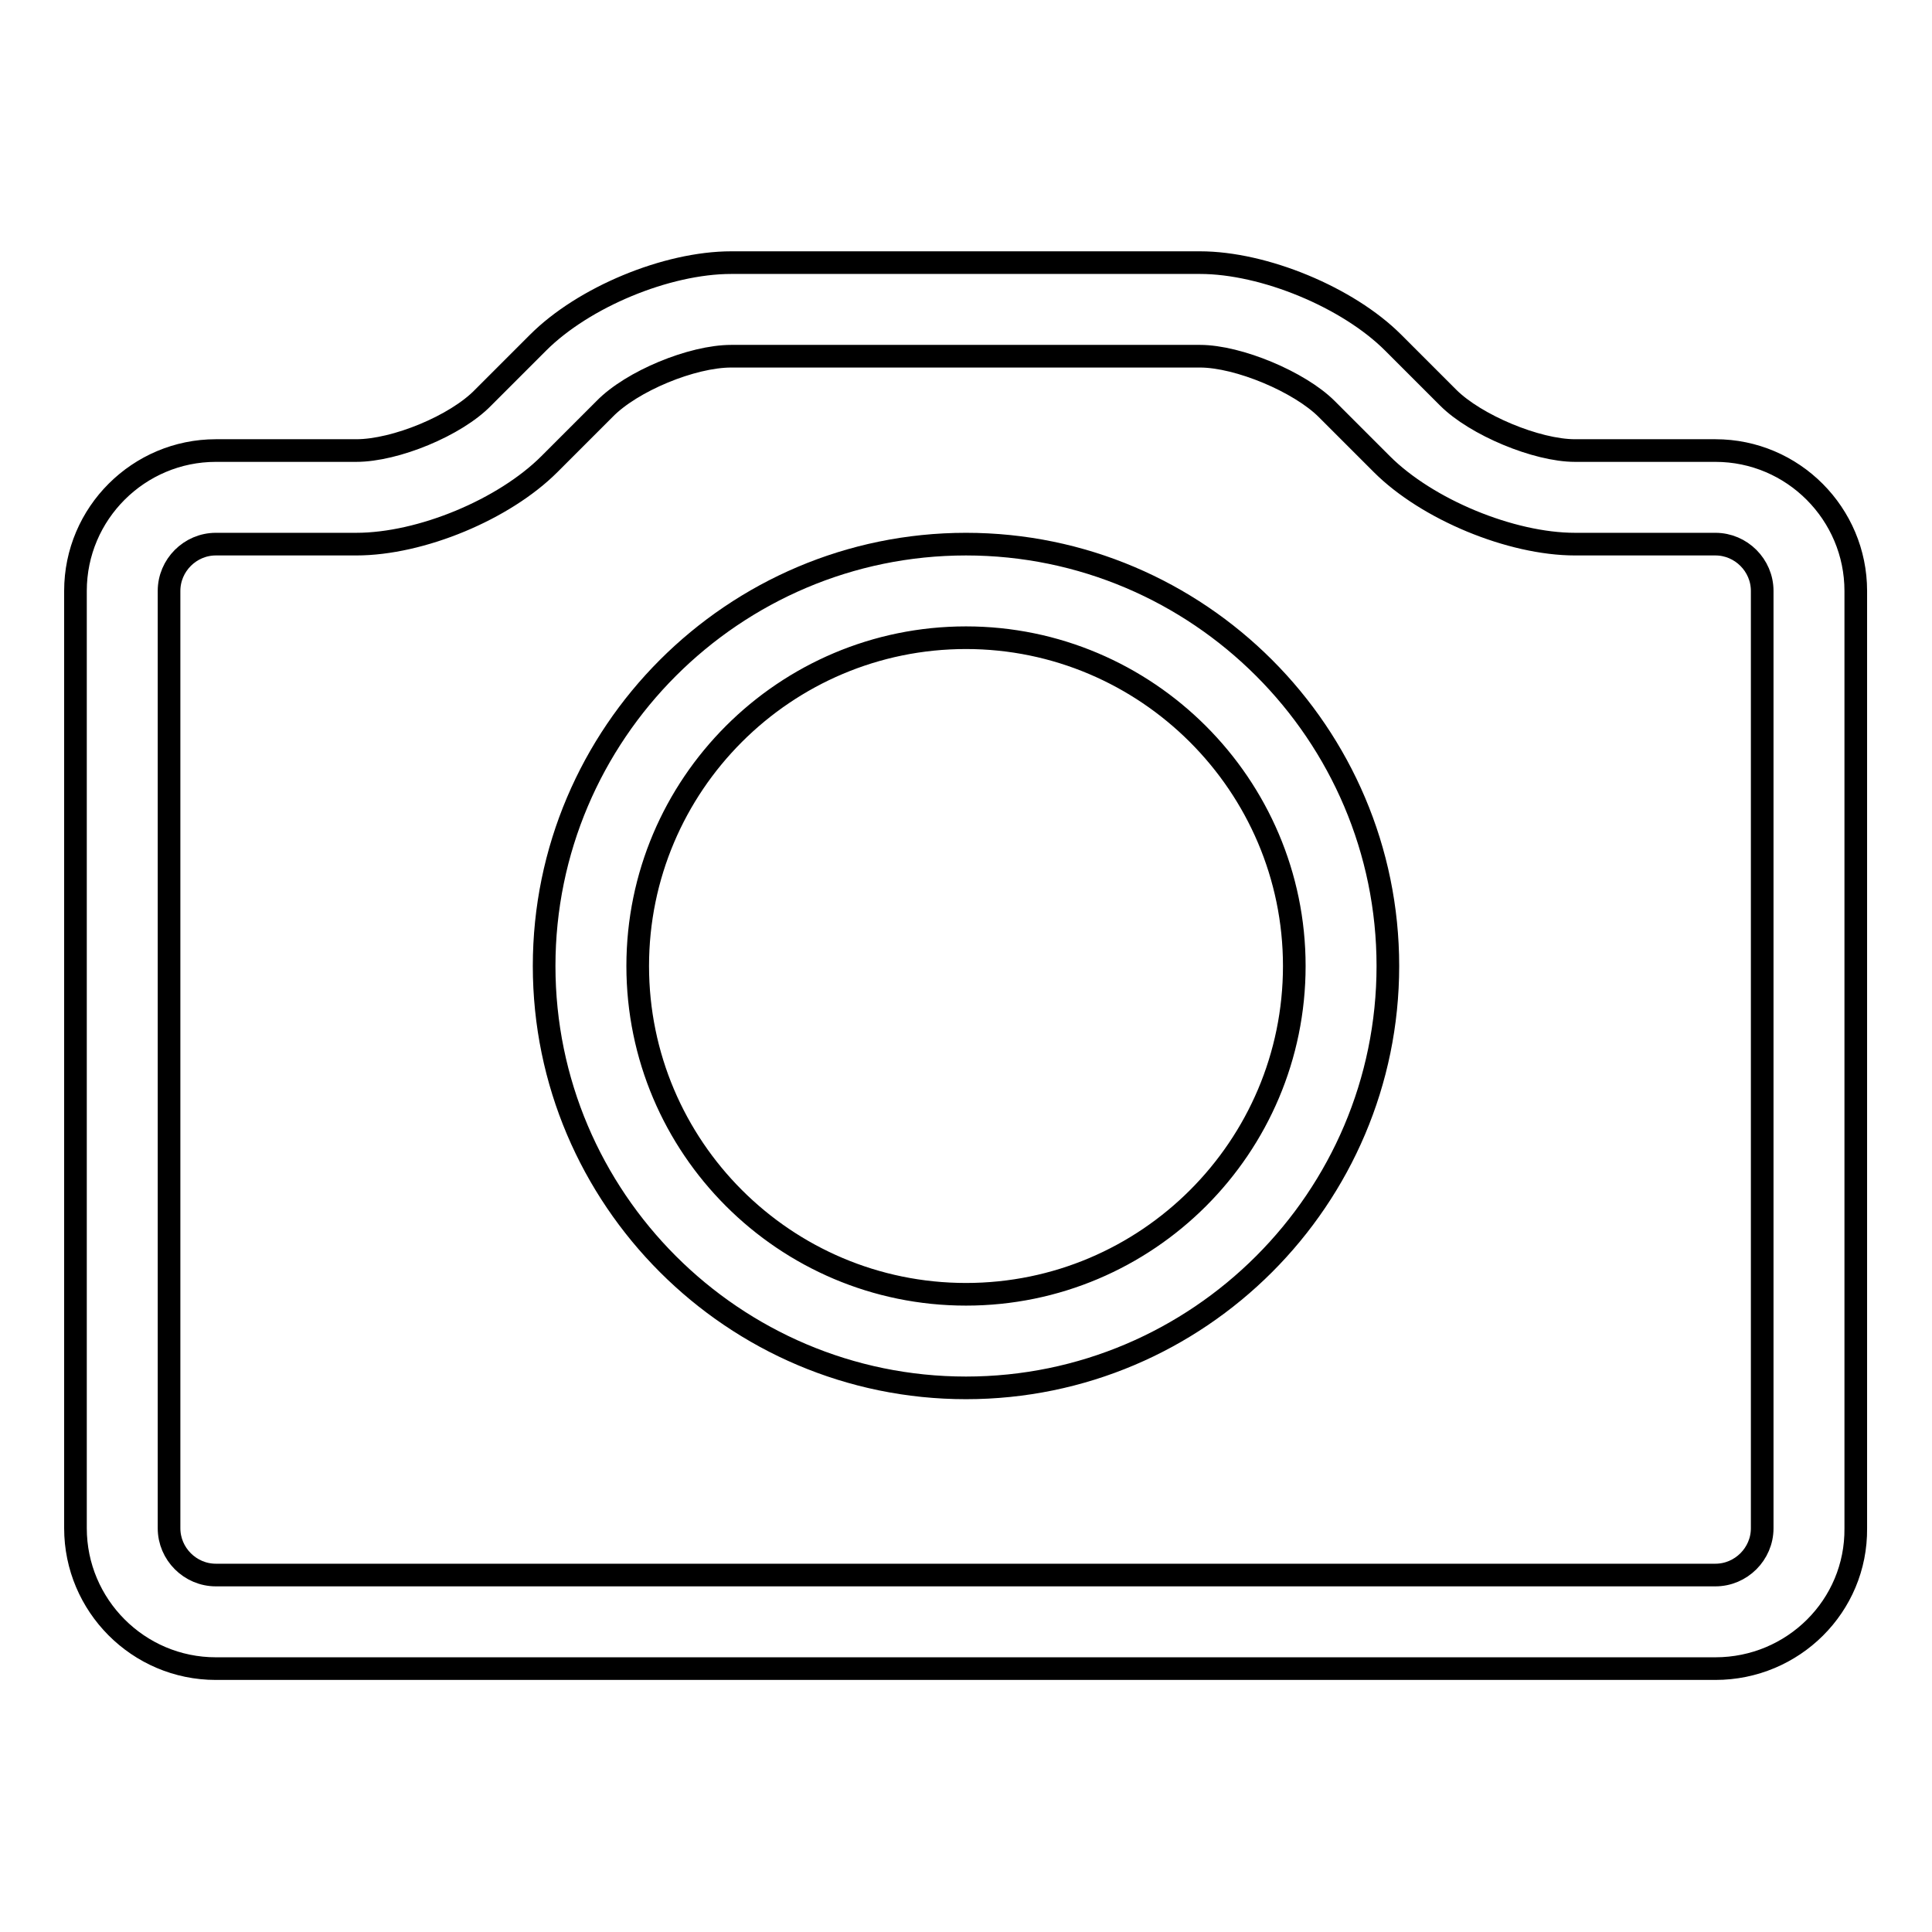
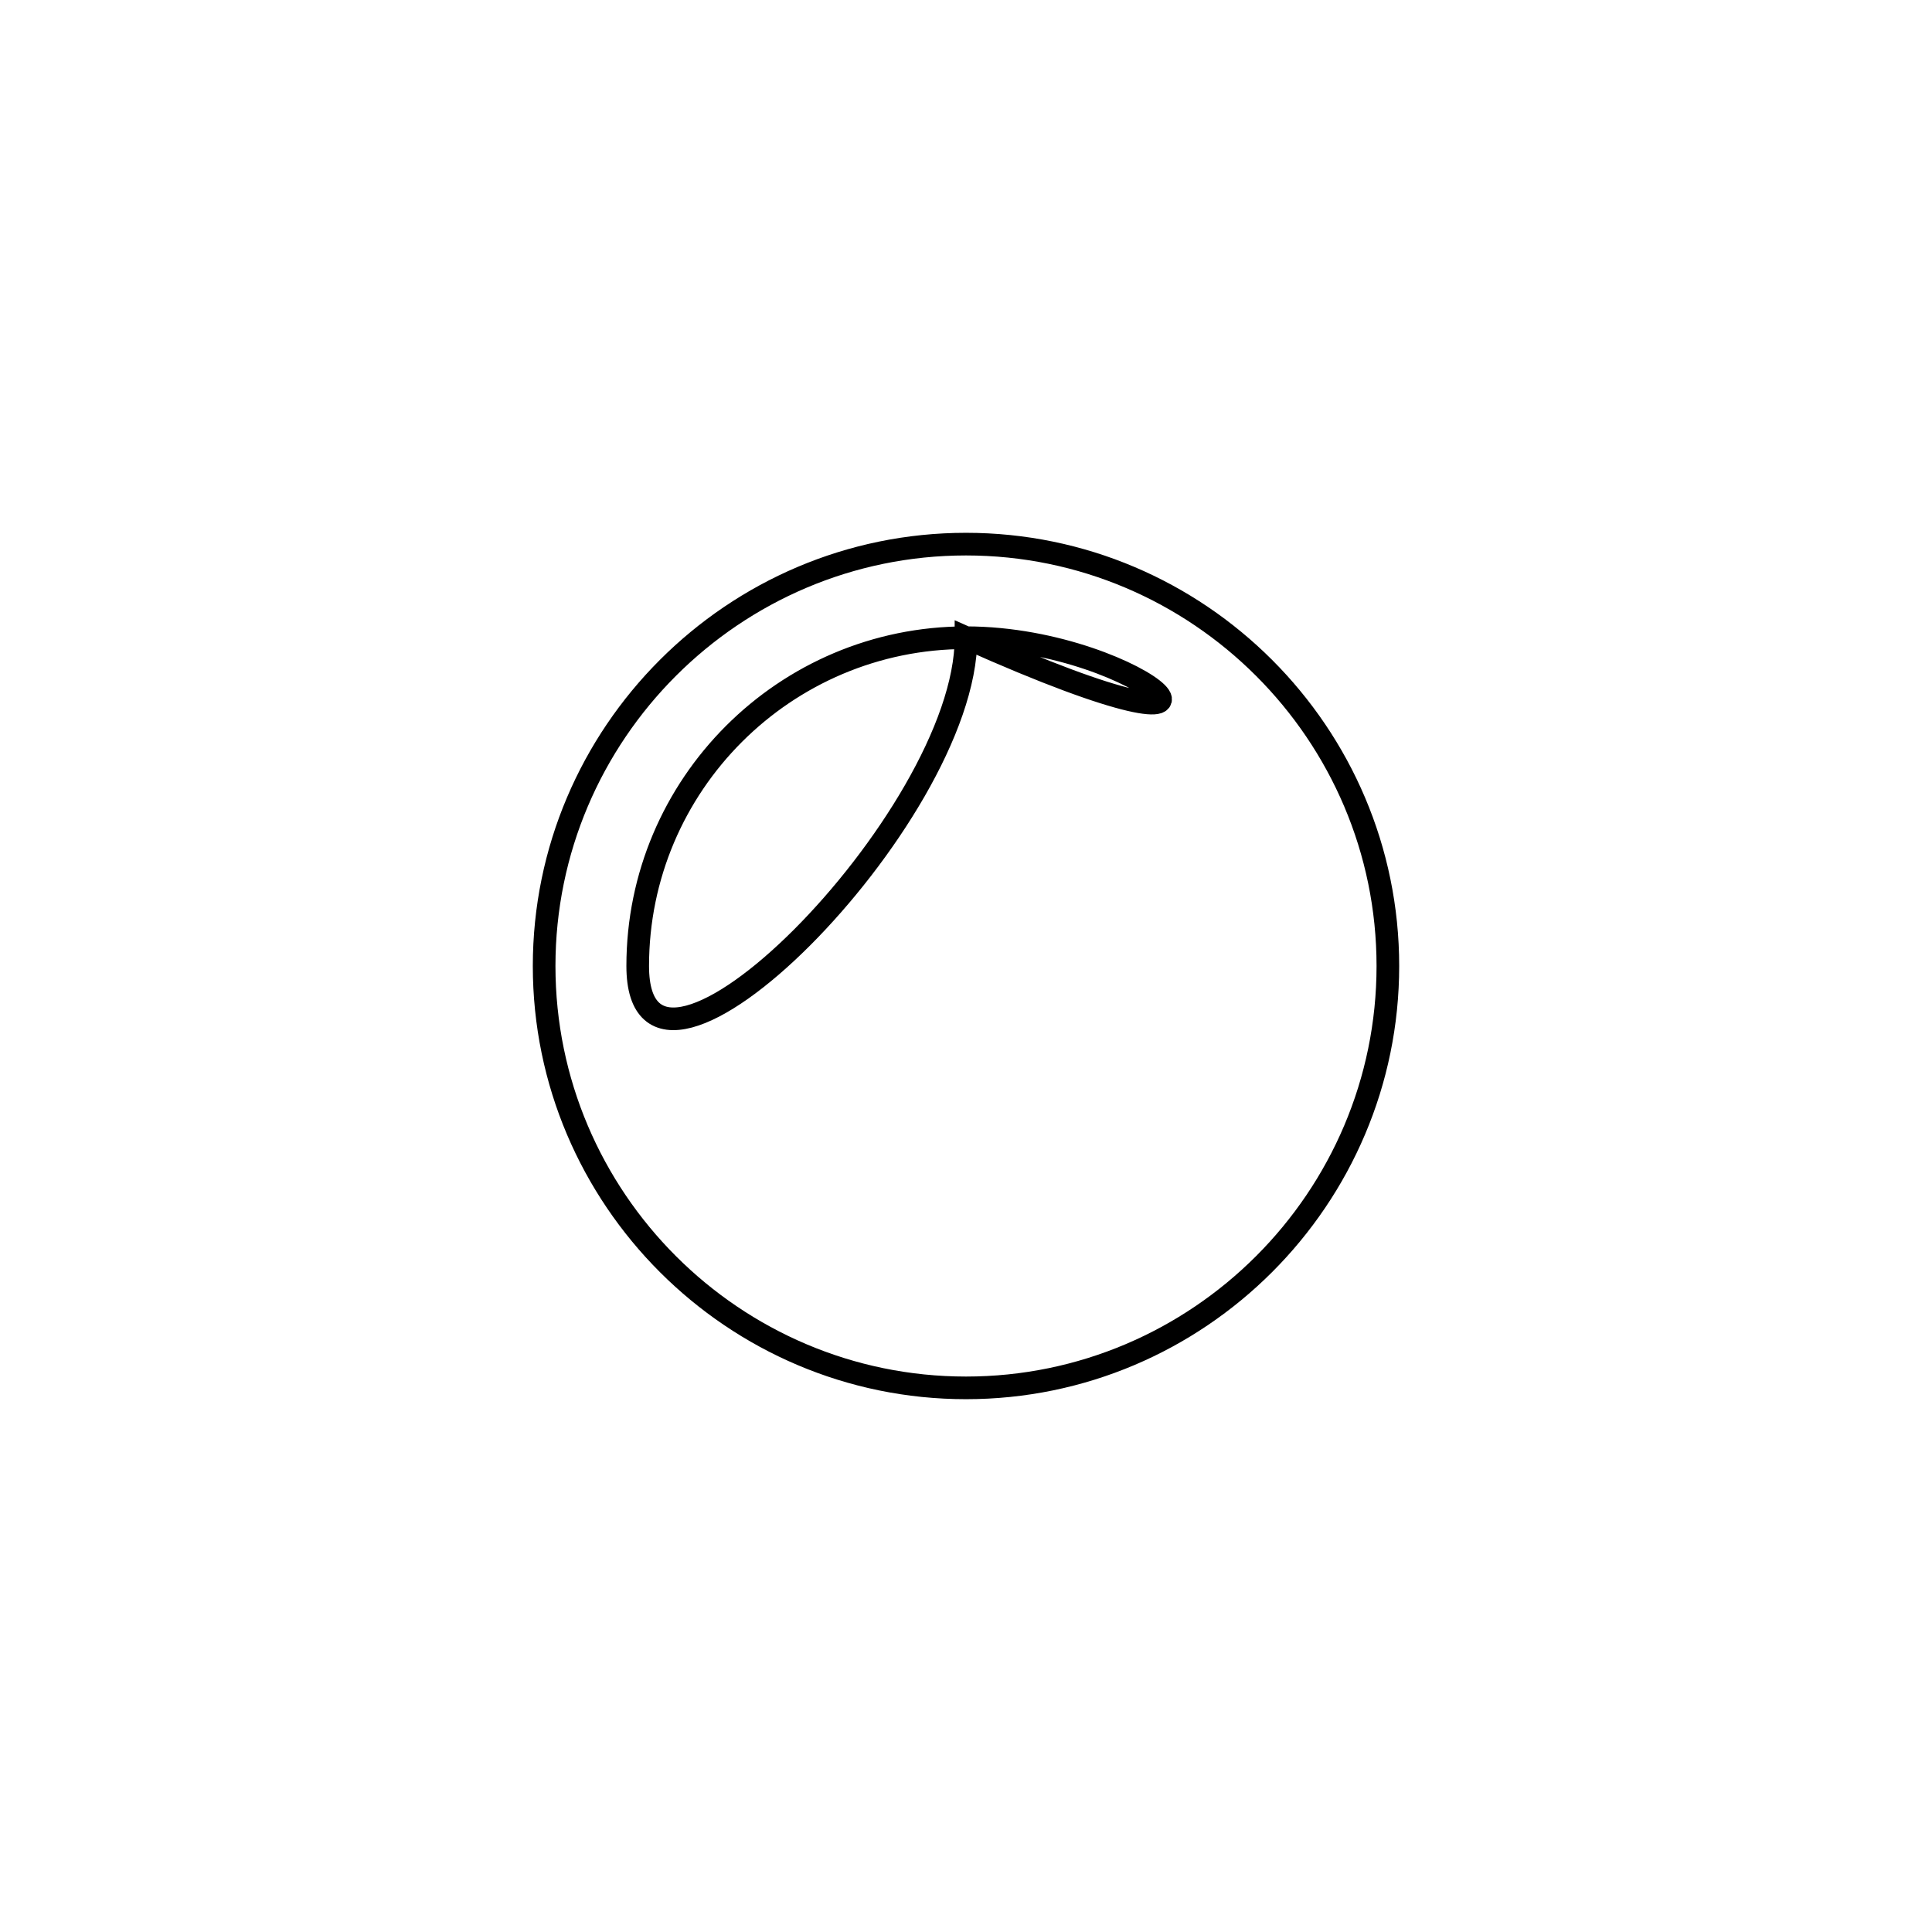
<svg xmlns="http://www.w3.org/2000/svg" version="1.1" x="0px" y="0px" viewBox="0 0 256 256" enable-background="new 0 0 256 256" xml:space="preserve">
  <g>
    <g>
-       <path stroke-width="3" fill-opacity="0" stroke="#000000" d="M128,183.9c-30.8,0-55.9-25.1-55.9-55.9c0-30.8,25.1-55.9,55.9-55.9c30.8,0,55.9,25.1,55.9,55.9C183.9,158.8,158.8,183.9,128,183.9z M128,84.5c-24,0-43.5,19.5-43.5,43.5s19.5,43.5,43.5,43.5s43.5-19.5,43.5-43.5C171.5,104,151.9,84.5,128,84.5L128,84.5z" />
-       <path stroke-width="3" fill-opacity="0" stroke="#000000" d="M227.3,221.1H28.6c-10.3,0-18.6-8.4-18.6-18.6V78.3c0-10.3,8.4-18.6,18.6-18.6h18.6c5.2,0,13.2-3.3,16.8-7l7.3-7.3c6-6,17-10.6,25.6-10.6H159c8.5,0,19.6,4.6,25.6,10.6l7.3,7.3c3.6,3.6,11.7,7,16.8,7h18.6c10.3,0,18.6,8.4,18.6,18.6v124.2C246,212.8,237.6,221.1,227.3,221.1L227.3,221.1z M28.6,72.1c-3.4,0-6.2,2.8-6.2,6.2v124.2c0,3.4,2.8,6.2,6.2,6.2h198.7c3.4,0,6.2-2.8,6.2-6.2V78.3c0-3.4-2.8-6.2-6.2-6.2h-18.6c-8.5,0-19.6-4.6-25.6-10.6l-7.3-7.3c-3.6-3.6-11.7-7-16.8-7H96.9c-5.2,0-13.2,3.3-16.8,7l-7.3,7.3c-6,6-17,10.6-25.6,10.6H28.6L28.6,72.1z" />
+       <path stroke-width="3" fill-opacity="0" stroke="#000000" d="M128,183.9c-30.8,0-55.9-25.1-55.9-55.9c0-30.8,25.1-55.9,55.9-55.9c30.8,0,55.9,25.1,55.9,55.9C183.9,158.8,158.8,183.9,128,183.9z M128,84.5c-24,0-43.5,19.5-43.5,43.5s43.5-19.5,43.5-43.5C171.5,104,151.9,84.5,128,84.5L128,84.5z" />
    </g>
  </g>
</svg>